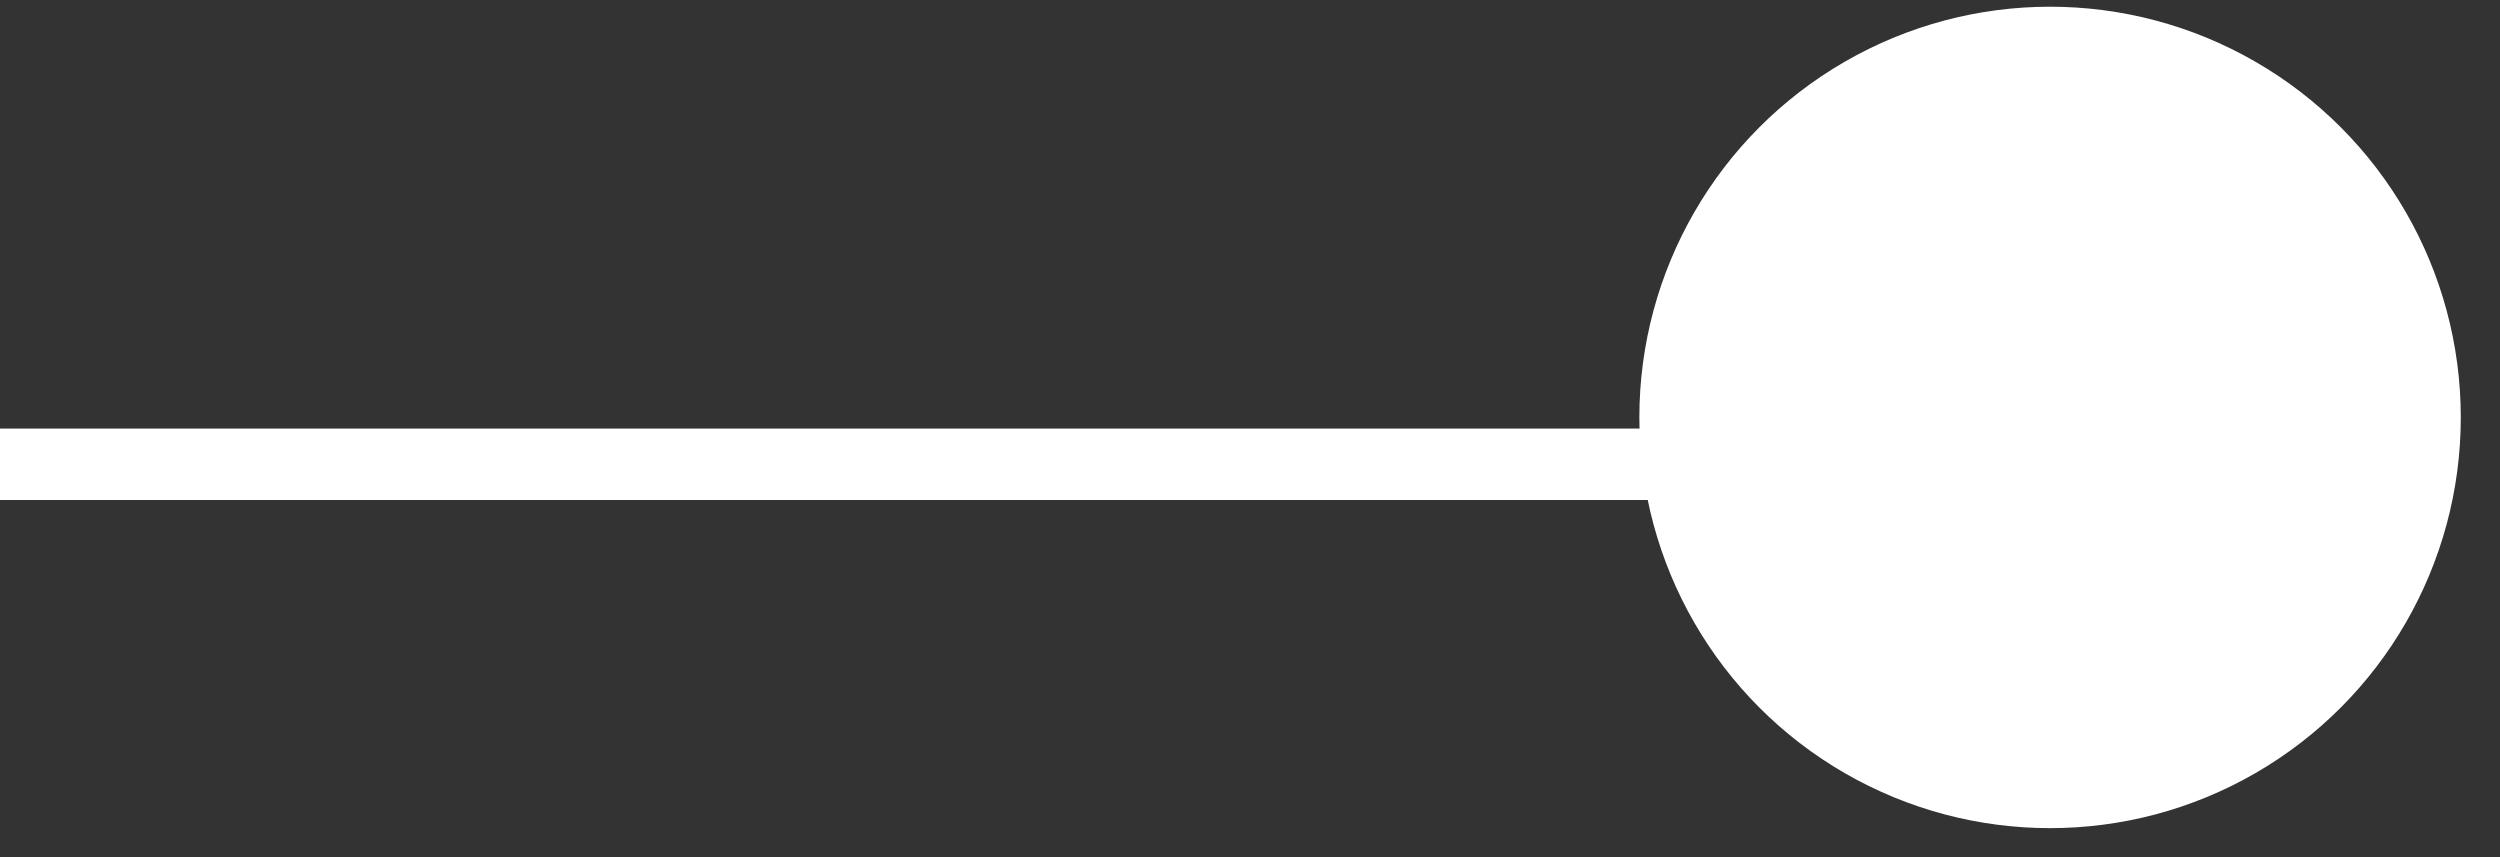
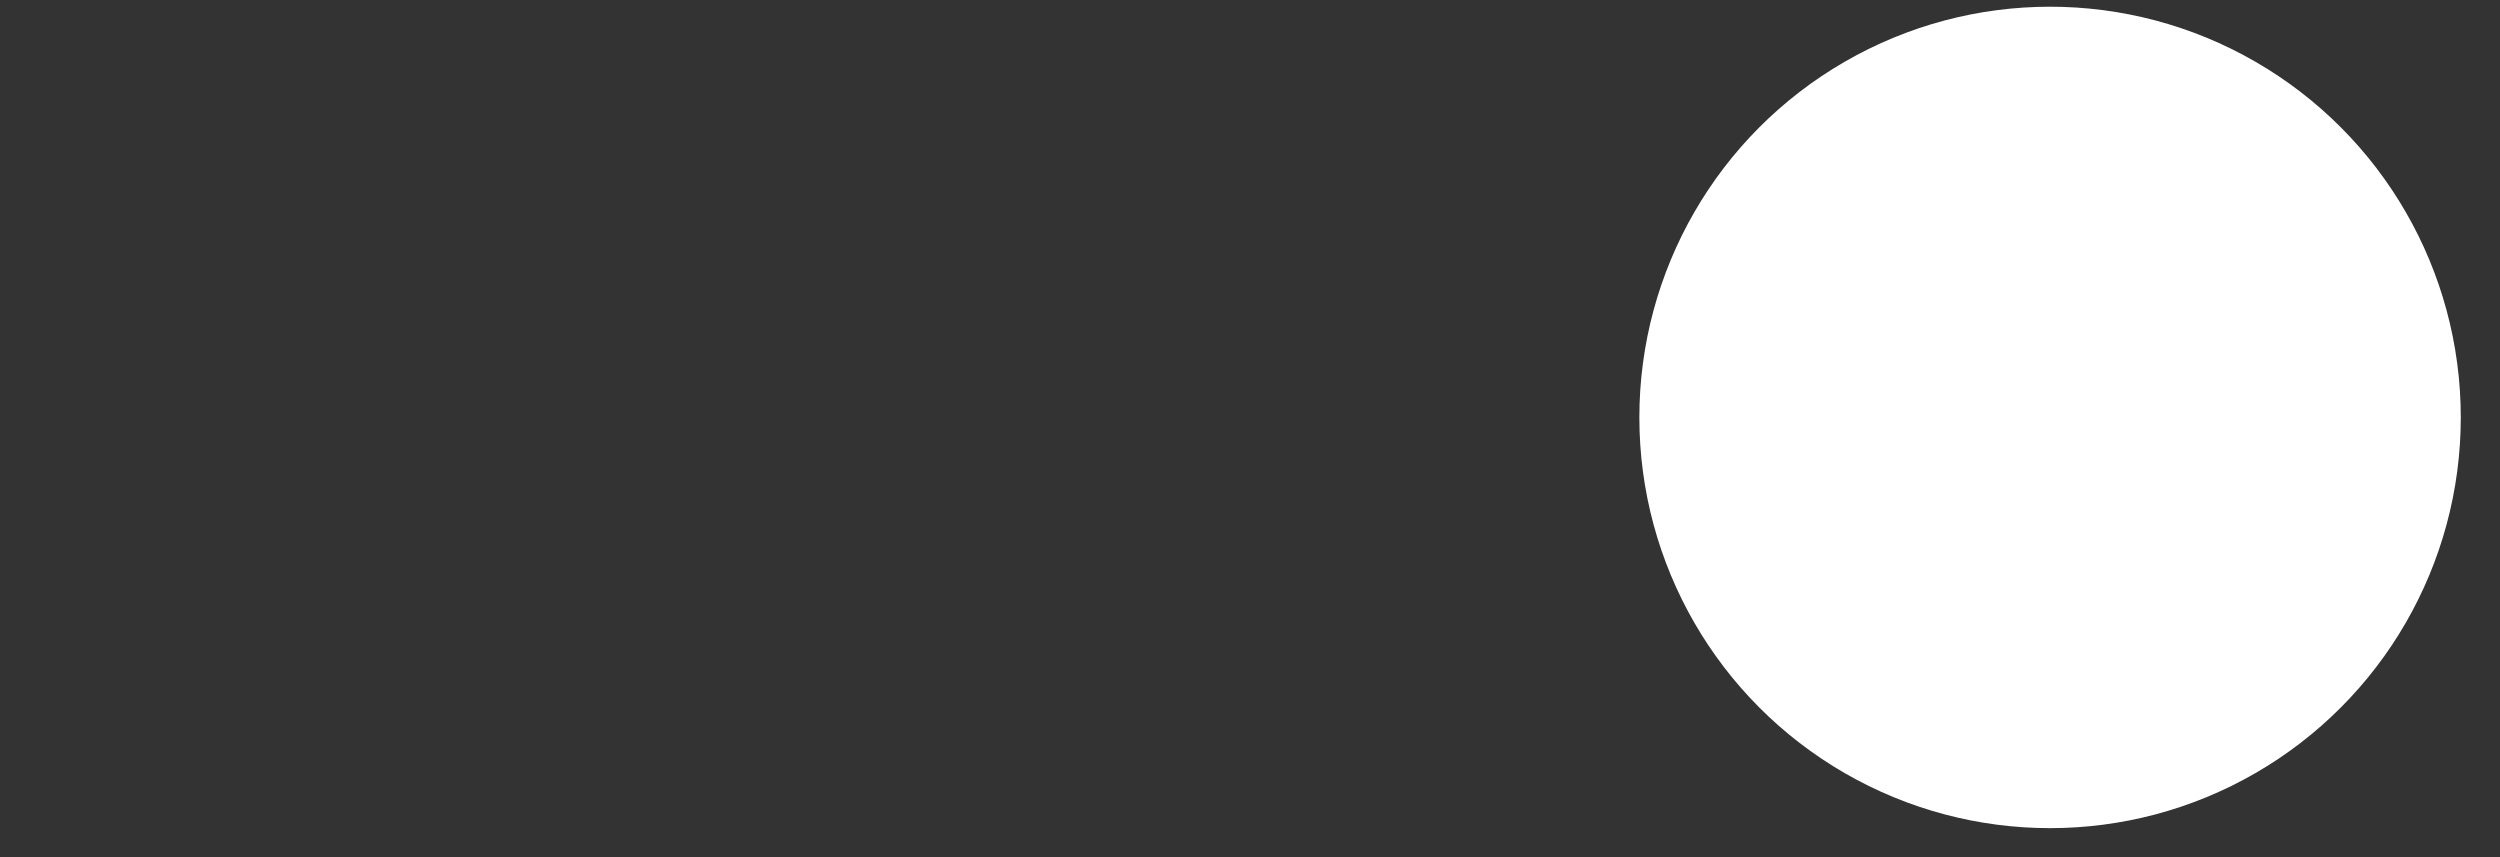
<svg xmlns="http://www.w3.org/2000/svg" width="35" height="12" viewBox="0 0 35 12" fill="none">
  <rect x="0" y="0" width="35" height="12" fill="#333333" stroke="none" />
  <circle cx="28.701" cy="5.844" r="5.75" fill="white" />
-   <line x1="25" y1="6.5" x2="-55" y2="6.5" stroke="white" />
</svg>